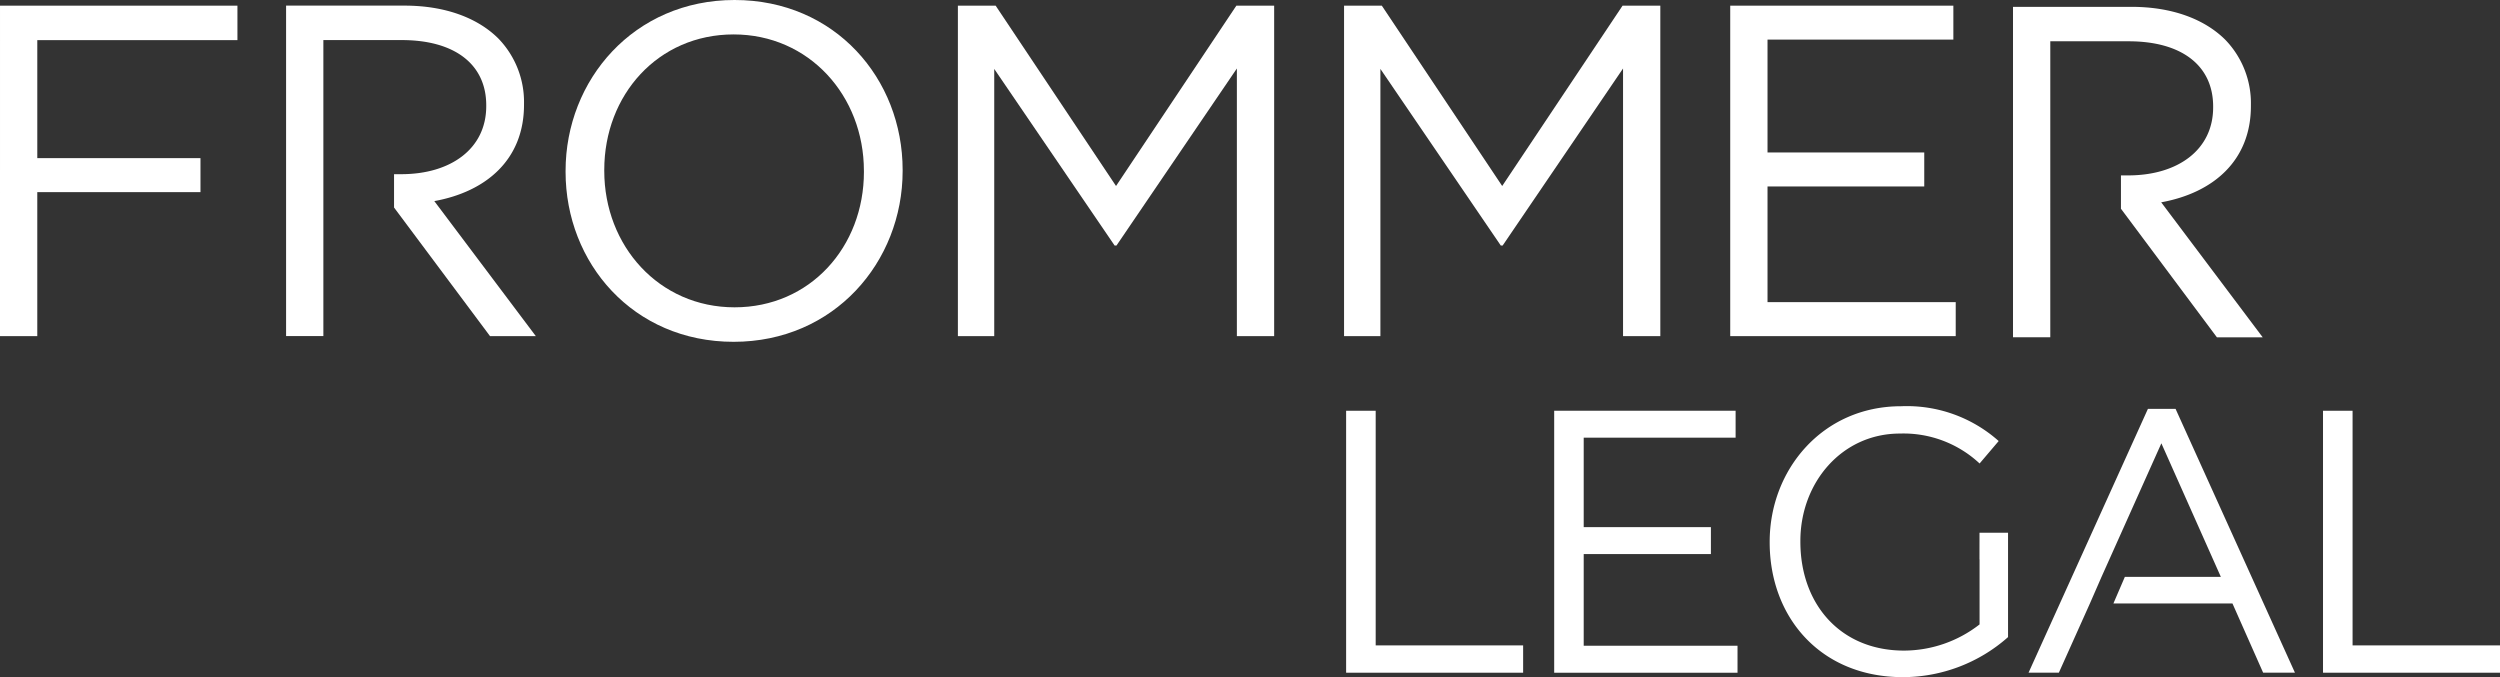
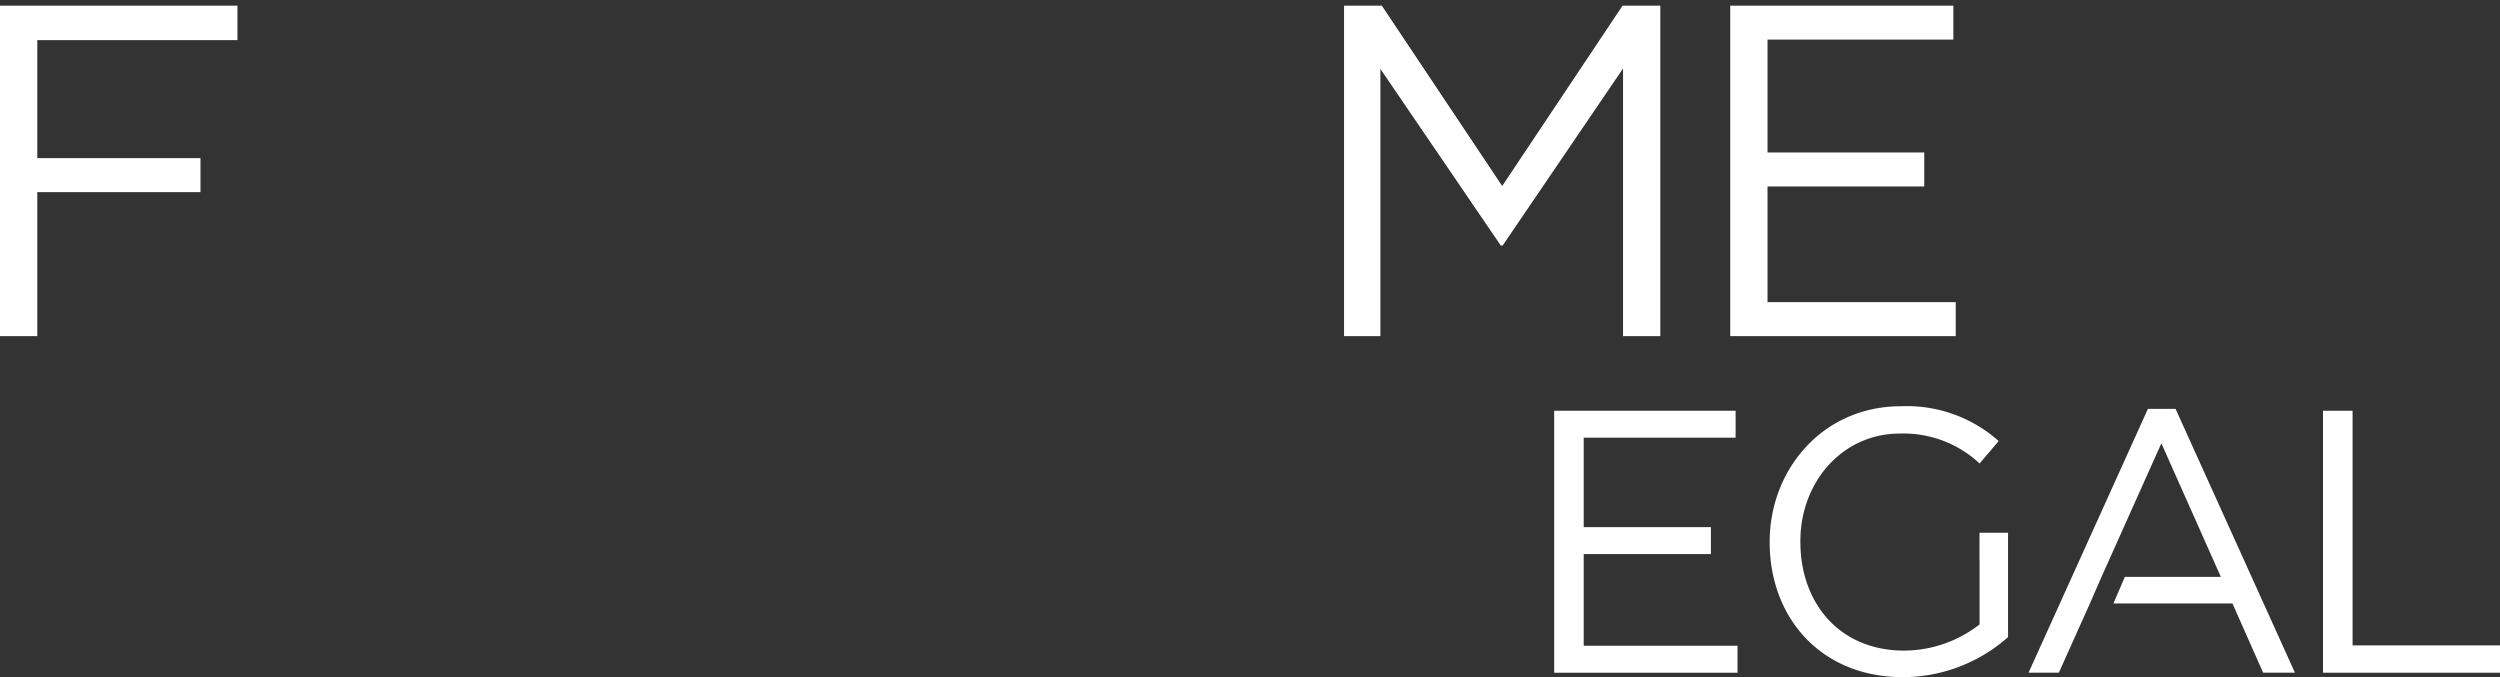
<svg xmlns="http://www.w3.org/2000/svg" width="254.817" height="69.022" viewBox="0 0 254.817 69.022">
  <rect x="0" y="0" width="254.817" height="69.022" fill="#333333" stroke="none" />
  <g id="Gruppe_3" data-name="Gruppe 3" transform="translate(-135.976 -178.12)">
    <path id="Pfad_1" data-name="Pfad 1" d="M135.976,212.522h3.8V197.846H156.41v-3.464H139.777V182.352h20.4V178.84h-24.2Z" transform="translate(0 -0.143)" fill="#fff" />
-     <path id="Pfad_2" data-name="Pfad 2" d="M225.081,178.12c-10.249,0-17.225,8.131-17.225,17.418v.1c0,9.286,6.88,17.322,17.129,17.322s17.227-8.131,17.227-17.418v-.1C242.212,186.155,235.331,178.12,225.081,178.12Zm13.185,17.515c0,7.651-5.486,13.809-13.185,13.809S211.8,203.189,211.8,195.538v-.1c0-7.651,5.485-13.809,13.183-13.809s13.281,6.255,13.281,13.906Z" transform="translate(-14.233)" fill="#fff" />
-     <path id="Pfad_3" data-name="Pfad 3" d="M273.834,197.221l-12.27-18.381h-3.849v33.682h3.705V185.288l12.27,18h.192l12.27-18.044v27.283h3.8V178.84H286.1Z" transform="translate(-24.105 -0.143)" fill="#fff" />
    <path id="Pfad_4" data-name="Pfad 4" d="M310.5,185.288l12.27,18h.192l12.27-18.044v27.283h3.8V178.84h-3.849l-12.269,18.381-12.27-18.381h-3.849v33.682H310.5Z" transform="translate(-33.824 -0.143)" fill="#fff" />
    <path id="Pfad_5" data-name="Pfad 5" d="M378.859,209.058H359.676V197.269h15.975V193.8H359.676V182.3h18.942V178.84H355.874v33.682h22.984Z" transform="translate(-43.542 -0.143)" fill="#fff" />
-     <path id="Pfad_6" data-name="Pfad 6" d="M310.071,230.324h-3.013v26.7H325.1v-2.784H310.071Z" transform="translate(-33.876 -10.337)" fill="#fff" />
    <path id="Pfad_7" data-name="Pfad 7" d="M336.509,244.931h12.965v-2.746H336.509V233.07h15.483v-2.746H333.5v26.7h18.687v-2.746H336.509Z" transform="translate(-39.111 -10.337)" fill="#fff" />
    <path id="Pfad_8" data-name="Pfad 8" d="M434.226,230.324h-3.013v26.7h18.04v-2.784H434.226Z" transform="translate(-58.46 -10.337)" fill="#fff" />
    <path id="Pfad_9" data-name="Pfad 9" d="M382.271,245.352h.01v6.636a12.576,12.576,0,0,1-7.7,2.669c-6.484,0-10.565-4.729-10.565-11.1v-.076c0-5.95,4.233-10.946,10.144-10.946a11.359,11.359,0,0,1,8.124,3.051l1.945-2.288a14.066,14.066,0,0,0-9.954-3.547c-8.009,0-13.387,6.484-13.387,13.806v.076c0,7.628,5.187,13.73,13.578,13.73a16.179,16.179,0,0,0,10.717-4.081V242.644h-2.908Z" transform="translate(-44.534 -10.224)" fill="#fff" />
    <path id="Pfad_10" data-name="Pfad 10" d="M405.956,230.086,393.79,256.974h3.089l3.166-7.056,1.182-2.708,6.1-13.615,6.064,13.615h-9.786l-1.166,2.708h12.134l3.127,7.056h3.242l-12.167-26.888Z" transform="translate(-51.05 -10.29)" fill="#fff" />
-     <path id="Pfad_11" data-name="Pfad 11" d="M196.586,188.944v-.1a9.3,9.3,0,0,0-2.6-6.64c-2.116-2.117-5.437-3.368-9.575-3.368H172.335v33.682h3.8v-30.17h7.987c5.438,0,8.614,2.5,8.614,6.64v.1c0,4.331-3.609,6.929-8.661,6.929h-.736v3.416h.014l9.768,13.088h4.668l-10.345-13.761C192.738,197.8,196.586,194.526,196.586,188.944Z" transform="translate(-7.199 -0.143)" fill="#fff" />
-     <path id="Pfad_12" data-name="Pfad 12" d="M395.614,182.5H403.6c5.437,0,8.613,2.5,8.613,6.64v.1c0,4.331-3.609,6.929-8.661,6.929h-.736v3.416h.014l9.767,13.088h4.668l-10.346-13.761c5.293-.962,9.143-4.235,9.143-9.816v-.1a9.3,9.3,0,0,0-2.6-6.64c-2.117-2.117-5.437-3.368-9.576-3.368H391.813v33.682h3.8Z" transform="translate(-50.658 -0.171)" fill="#fff" />
  </g>
</svg>